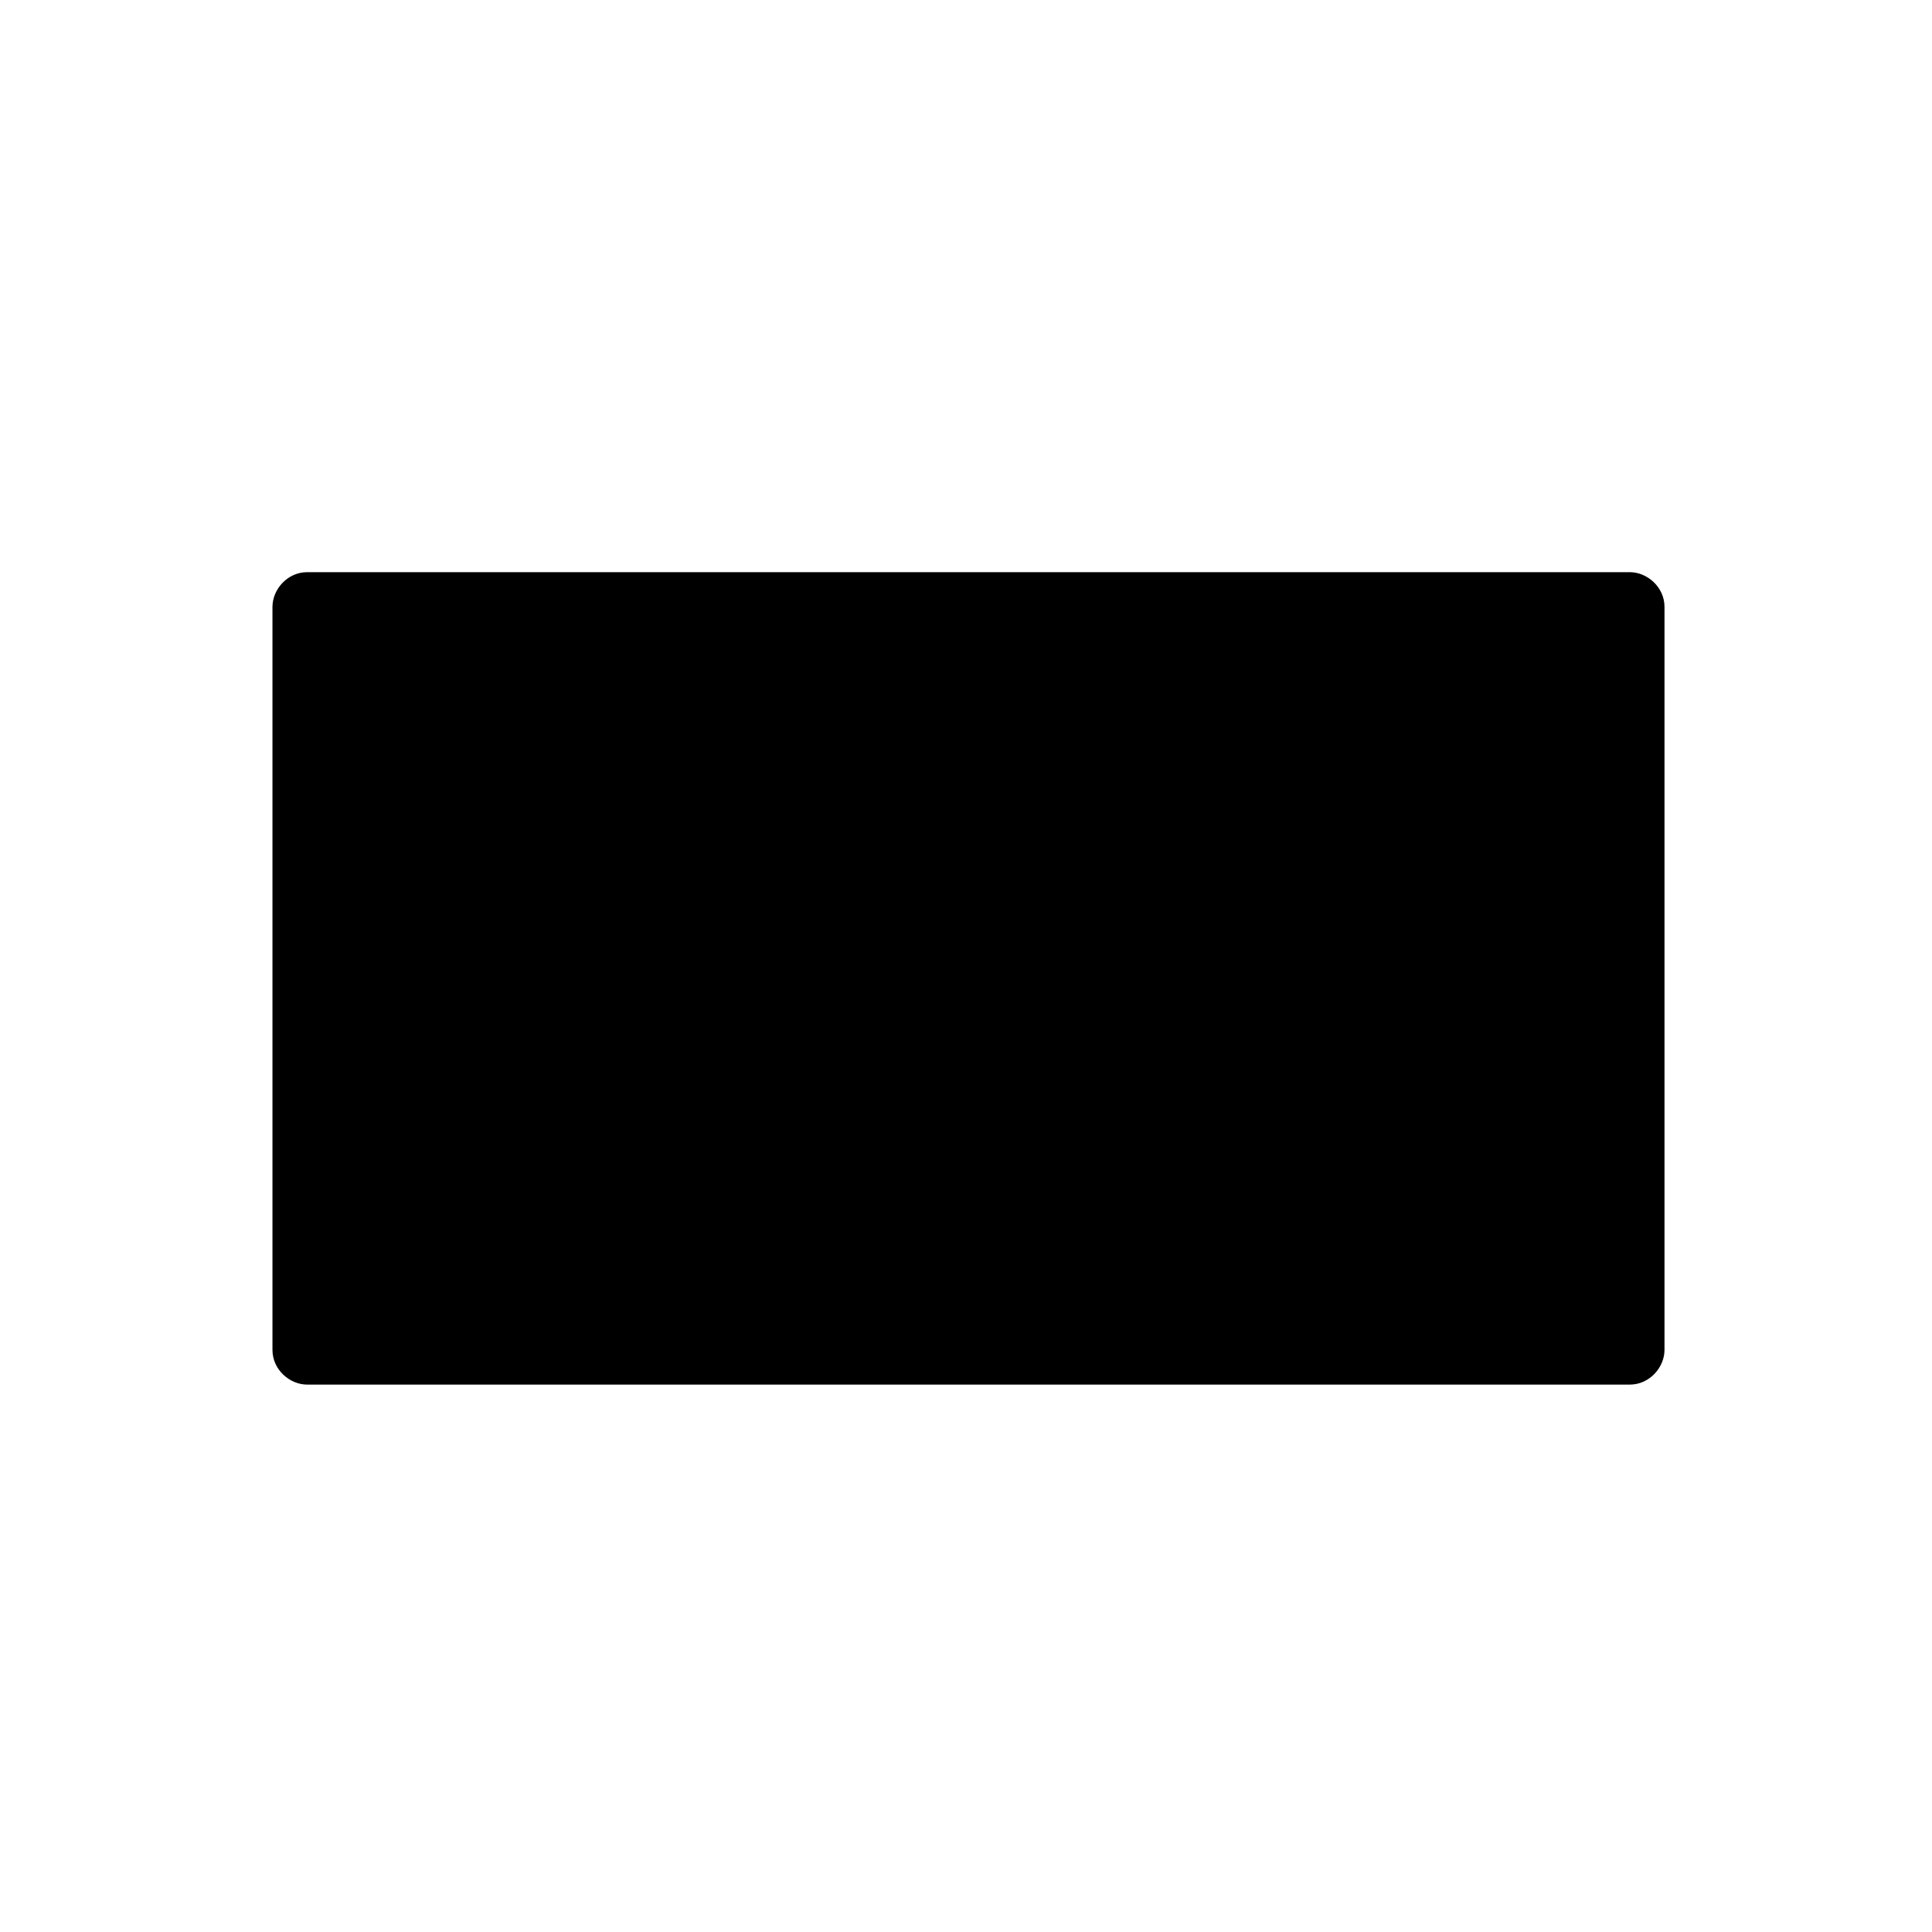
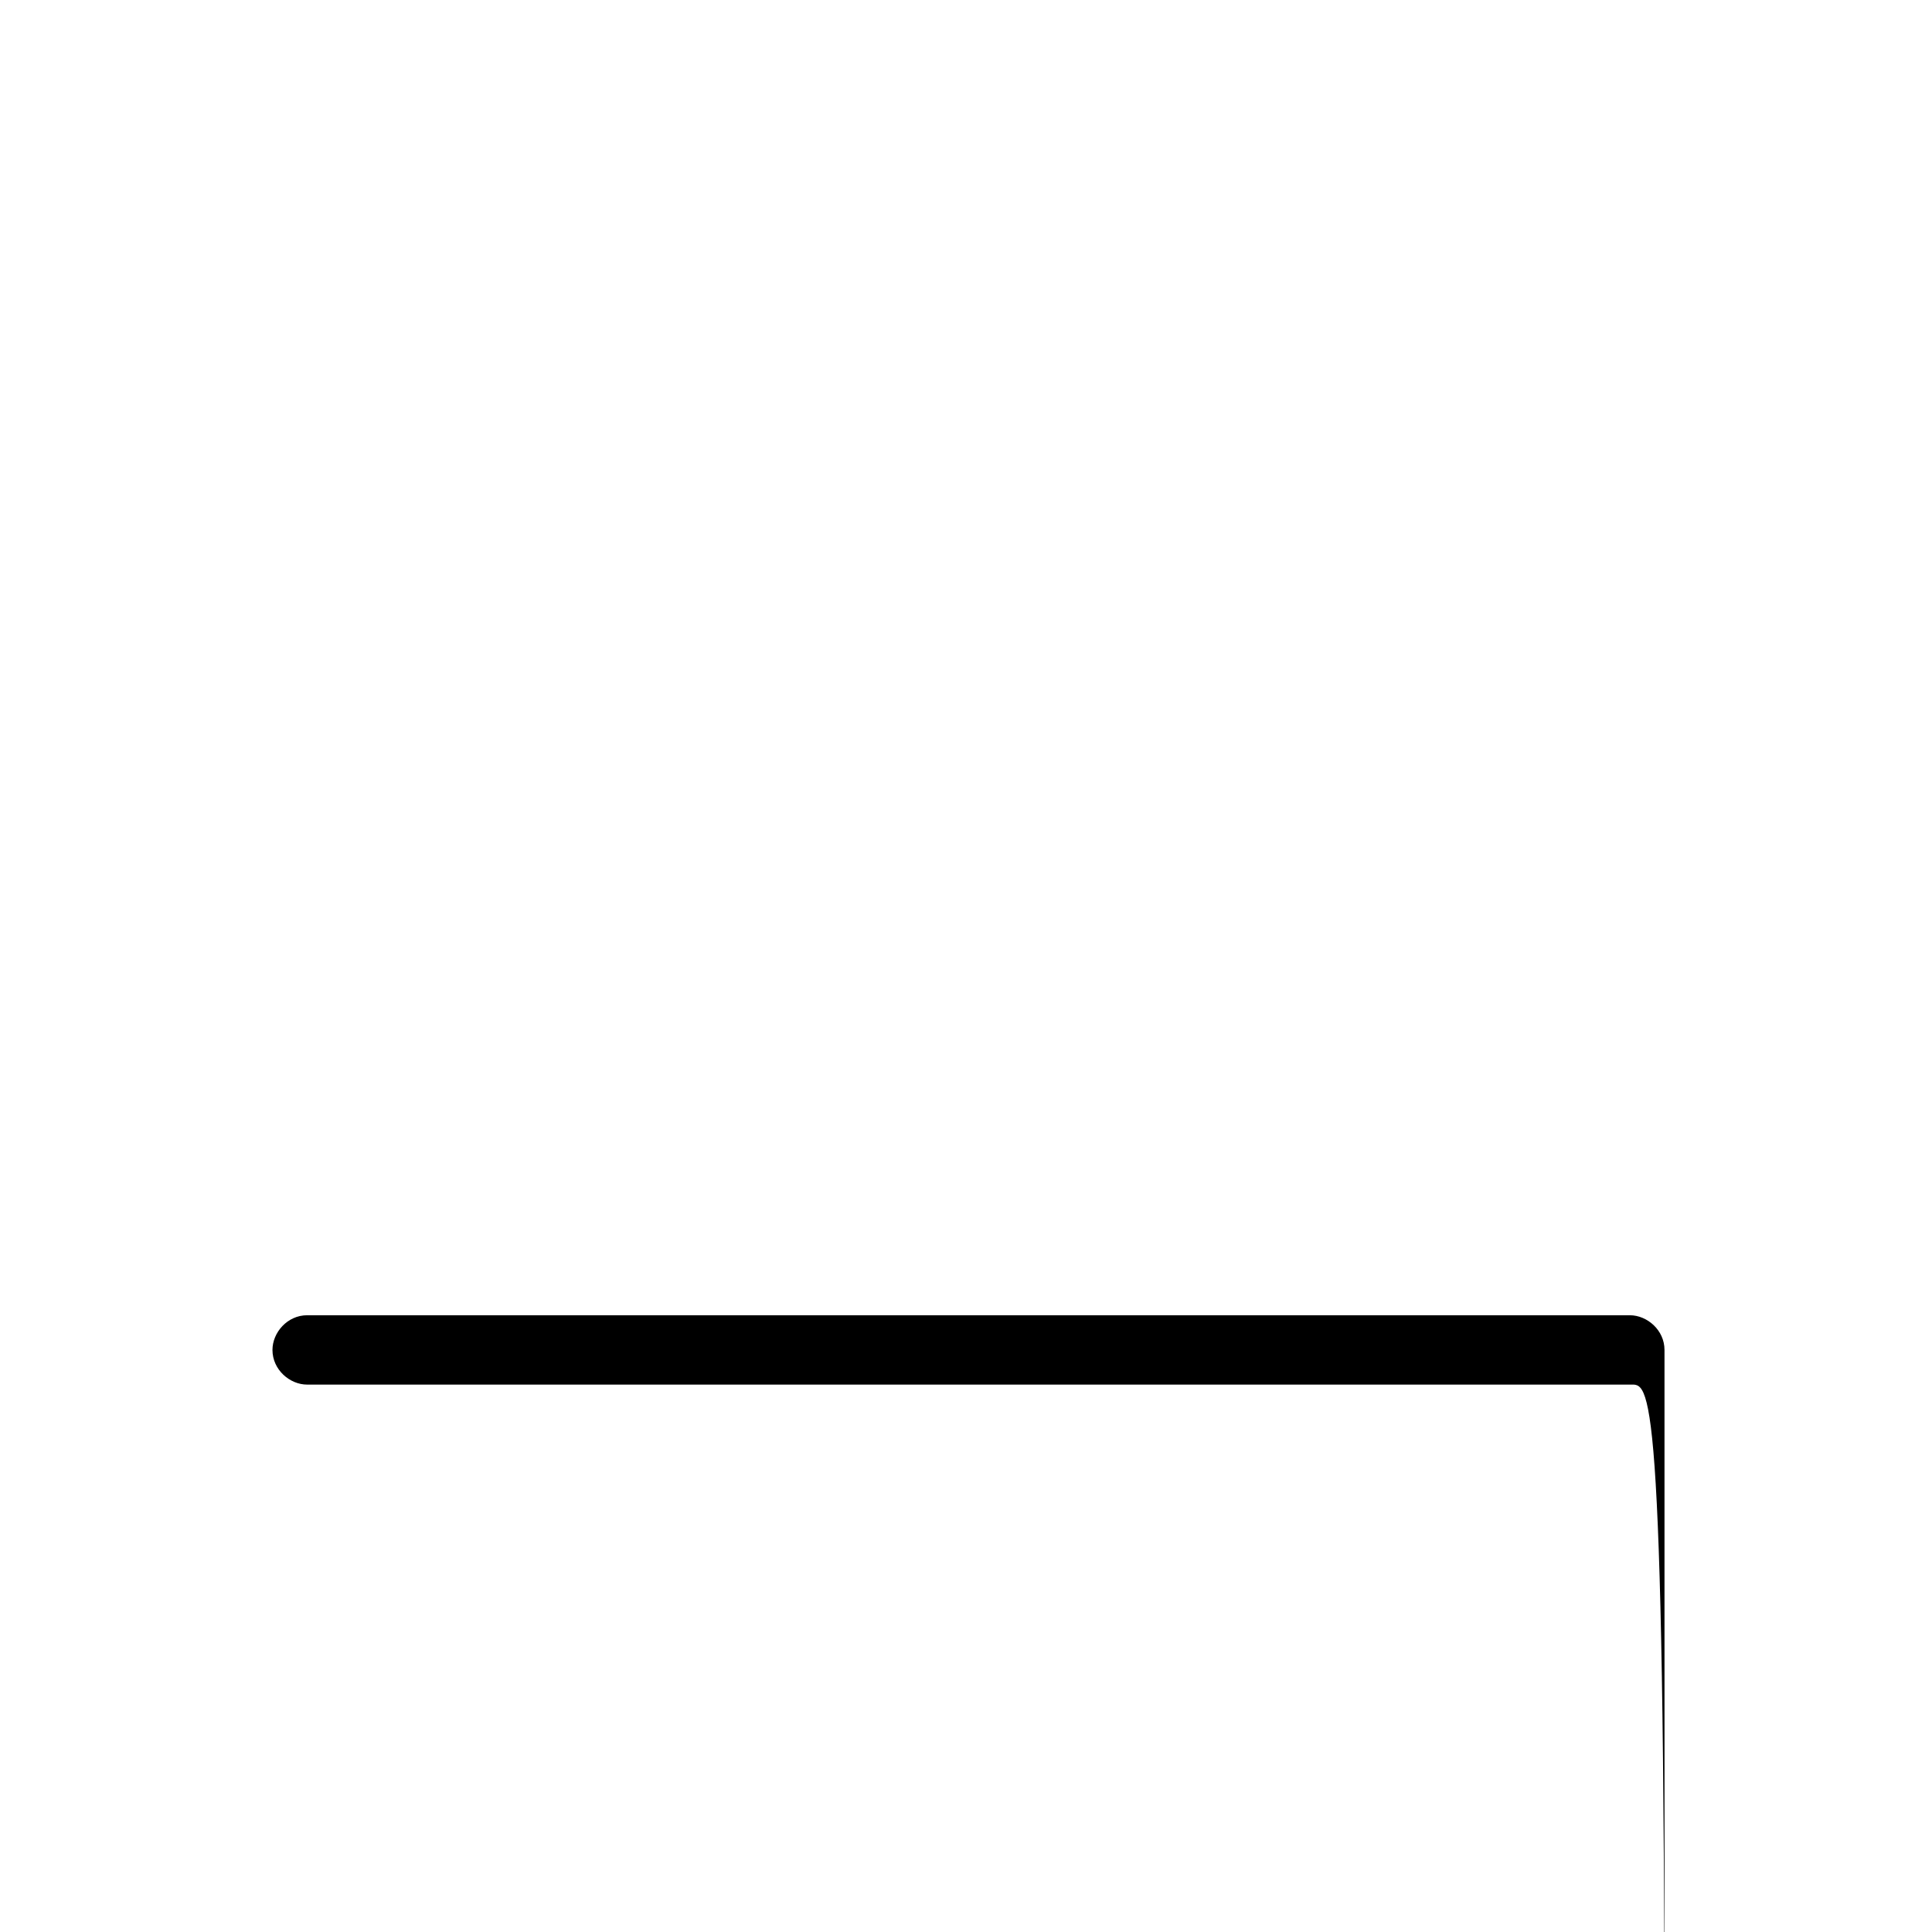
<svg xmlns="http://www.w3.org/2000/svg" version="1.0" id="permacon_rectangle" x="0px" y="0px" viewBox="0 0 78 78" style="enable-background:new 0 0 78 78;" xml:space="preserve">
  <g>
-     <path d="M65.8,55.9H12.4c-0.7,0-1.4-0.6-1.4-1.4v-30c0-0.7,0.6-1.4,1.4-1.4h53.4c0.7,0,1.4,0.6,1.4,1.4v30         C67.2,55.2,66.6,55.9,65.8,55.9z" />
+     <path d="M65.8,55.9H12.4c-0.7,0-1.4-0.6-1.4-1.4c0-0.7,0.6-1.4,1.4-1.4h53.4c0.7,0,1.4,0.6,1.4,1.4v30         C67.2,55.2,66.6,55.9,65.8,55.9z" />
  </g>
</svg>